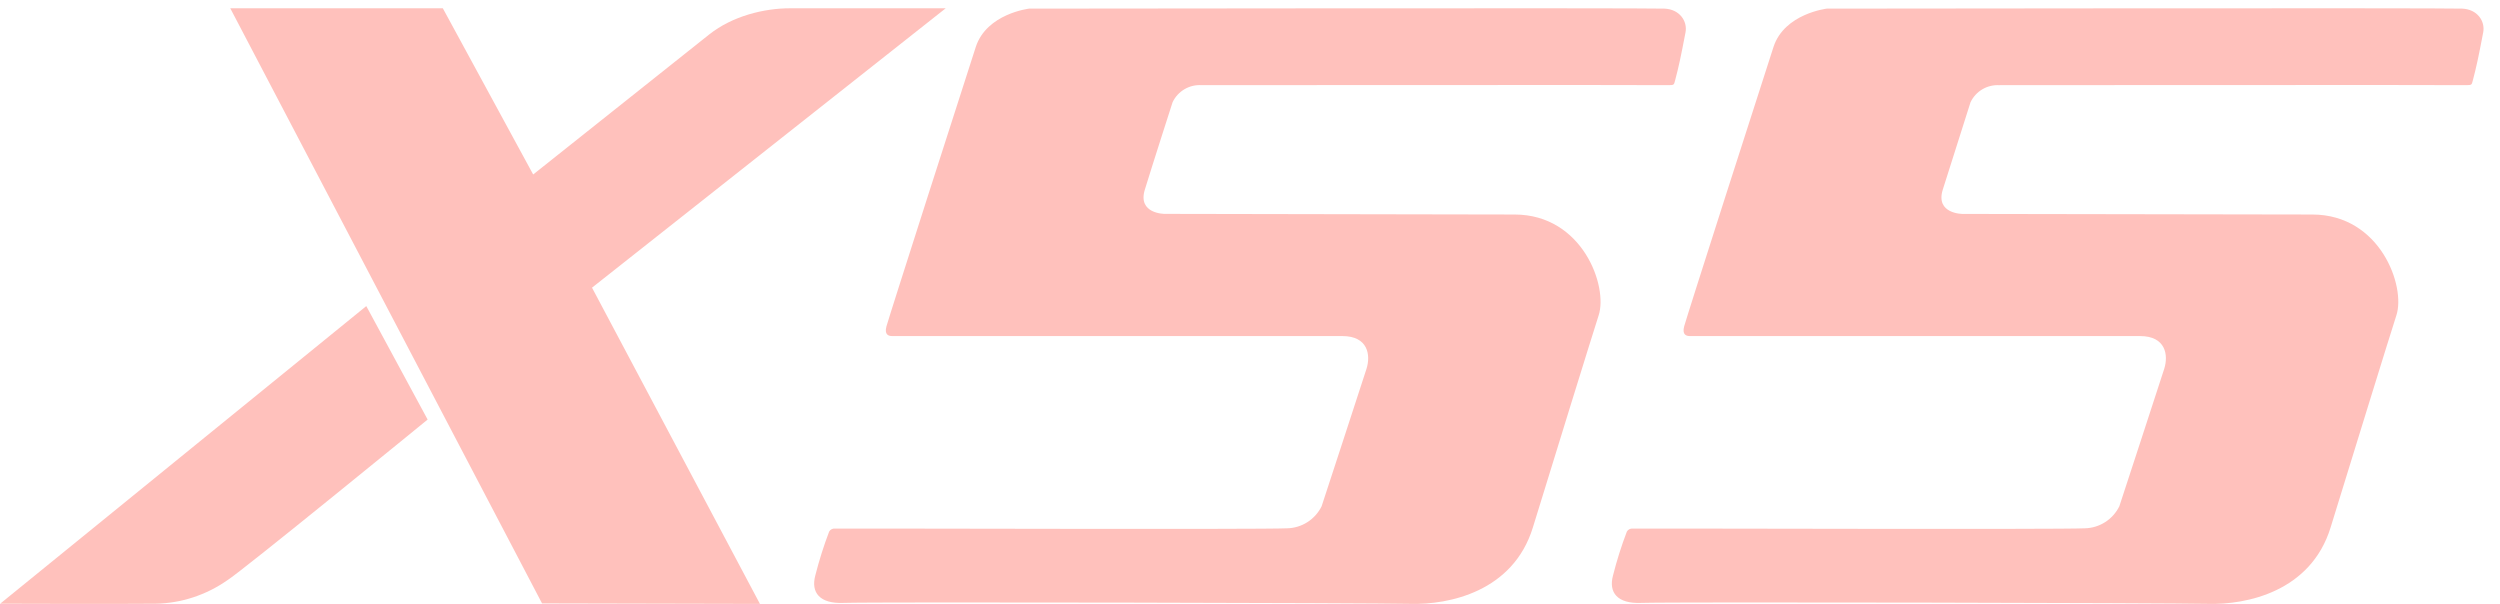
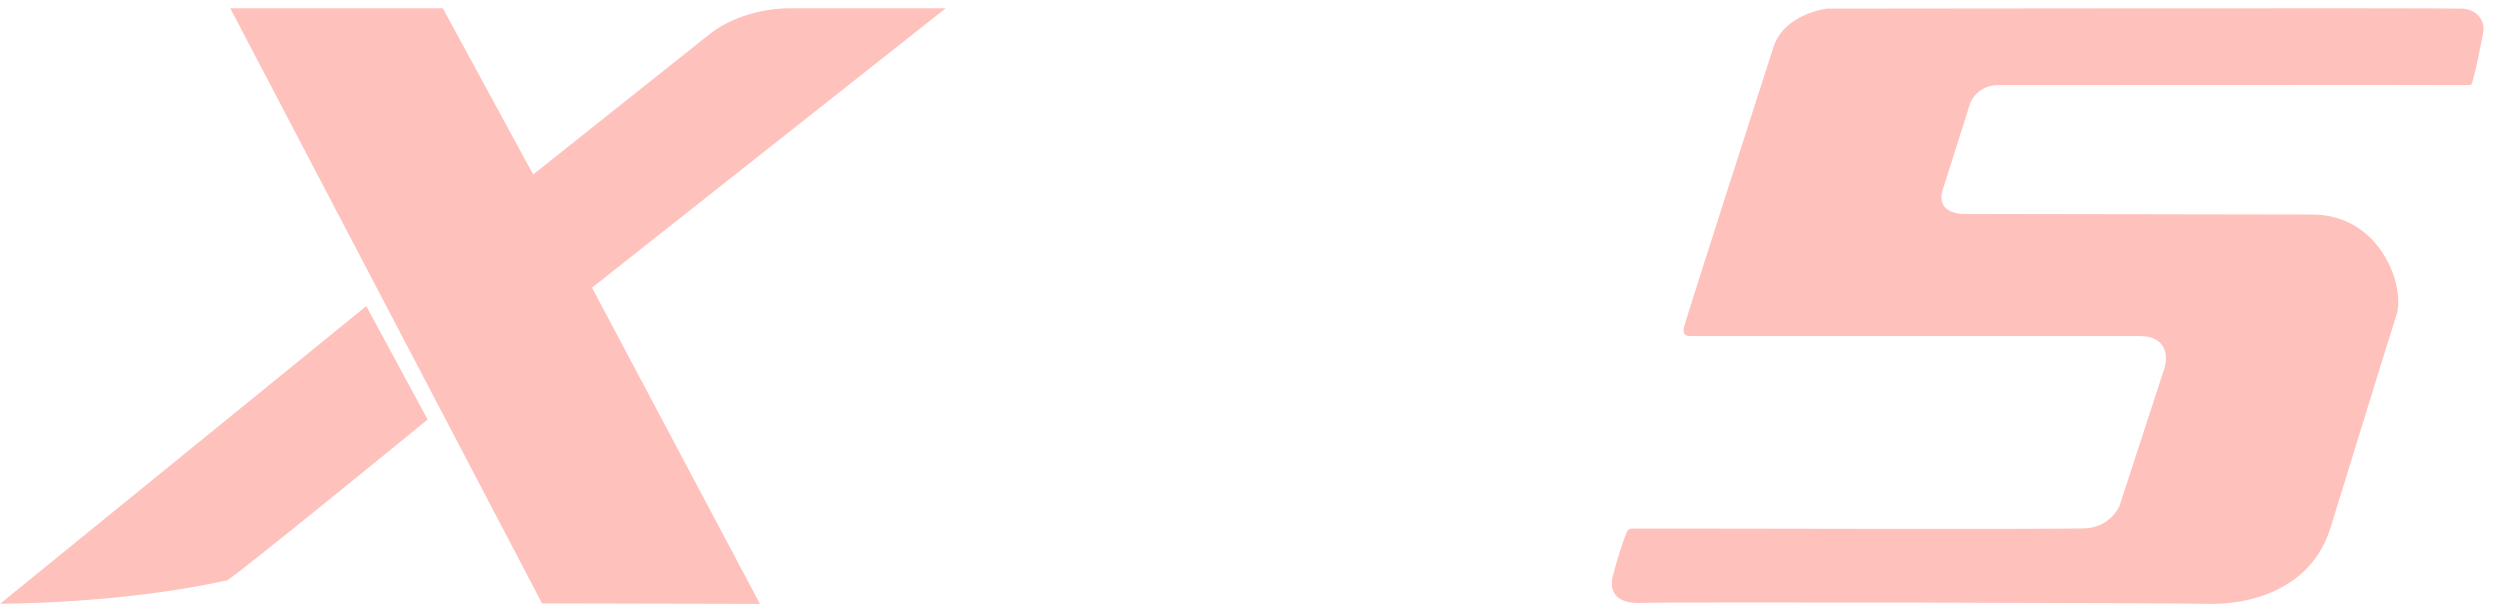
<svg xmlns="http://www.w3.org/2000/svg" width="385" height="93" viewBox="0 0 385 93" fill="none">
  <g clip-path="url(#clip0_5_526)">
    <path d="M307.953 13.114C311.421 13.114 378.811 13.068 379.571 13.114C380.697 13.114 380.621 13.114 380.826 12.348C381.388 10.177 381.662 8.935 382.415 4.978C382.742 3.276 381.518 1.42 379.168 1.328C376.127 1.206 281.333 1.328 281.333 1.328C281.333 1.328 274.794 2.095 273.121 7.225C271.449 12.355 259.694 48.97 259.359 50.266C259.024 51.562 259.686 51.754 260.264 51.754C260.842 51.754 326.103 51.754 329.563 51.754C333.524 51.754 333.965 54.675 333.288 56.807C332.612 58.939 326.377 77.971 326.377 77.971C325.88 78.972 325.122 79.817 324.184 80.414C323.246 81.011 322.164 81.339 321.054 81.36C317.032 81.56 255.778 81.36 251.451 81.406C251.272 81.383 251.09 81.413 250.928 81.494C250.765 81.574 250.63 81.701 250.539 81.859C249.694 84.071 248.98 86.332 248.402 88.63C247.695 91.252 249.079 92.993 252.721 92.847C257.496 92.678 334.3 92.847 340.109 92.993C345.918 93.138 355.856 91.145 358.912 81.23C361.969 71.315 368.09 51.485 369.04 48.572C370.508 44.124 366.584 33.059 356.114 33.036L302.22 32.944C302.22 32.944 298.038 32.944 299.179 29.233L303.46 15.745C303.861 14.908 304.501 14.211 305.297 13.744C306.094 13.276 307.011 13.06 307.931 13.122" fill="#FFC1BC" />
-     <path d="M185.104 13.114C188.579 13.114 255.96 13.068 256.728 13.114C257.853 13.114 257.77 13.114 257.975 12.348C258.545 10.177 258.811 8.935 259.571 4.978C259.891 3.276 258.674 1.42 256.317 1.328C253.321 1.206 158.484 1.328 158.484 1.328C158.484 1.328 151.946 2.095 150.273 7.225C148.6 12.355 136.853 48.97 136.511 50.266C136.169 51.562 136.838 51.754 137.415 51.754C137.993 51.754 203.253 51.754 206.72 51.754C210.682 51.754 211.115 54.675 210.438 56.807C209.762 58.939 203.527 77.971 203.527 77.971C203.031 78.972 202.272 79.817 201.334 80.414C200.396 81.011 199.314 81.339 198.205 81.36C194.19 81.56 132.929 81.36 128.611 81.406C128.43 81.381 128.246 81.411 128.083 81.492C127.919 81.572 127.782 81.7 127.691 81.859C126.849 84.072 126.136 86.333 125.554 88.63C124.855 91.252 126.231 92.993 129.873 92.847C134.648 92.678 211.45 92.847 217.266 92.993C223.083 93.138 233.013 91.145 236.062 81.23C239.111 71.315 245.247 51.485 246.19 48.572C247.657 44.124 243.734 33.059 233.264 33.036L179.341 32.936C179.341 32.936 175.166 32.936 176.299 29.225C177.432 25.514 180.58 15.737 180.58 15.737C180.981 14.9 181.621 14.203 182.418 13.736C183.214 13.269 184.131 13.052 185.051 13.114" fill="#FFC1BC" />
    <path d="M35.461 1.274H68.195L82.109 26.87C82.109 26.87 105.654 8.134 109.223 5.302C112.793 2.47 117.677 1.266 121.732 1.274H145.641L91.17 44.301L117.031 93L83.476 92.923L35.461 1.274Z" fill="#FFC1BC" />
-     <path d="M0.015 92.98L56.408 47.137L65.855 64.61C65.855 64.61 37.19 88.03 35.004 89.361C31.744 91.641 27.91 92.896 23.969 92.972C18.5 93.035 0 92.972 0 92.972" fill="#FFC1BC" />
+     <path d="M0.015 92.98L56.408 47.137L65.855 64.61C65.855 64.61 37.19 88.03 35.004 89.361C18.5 93.035 0 92.972 0 92.972" fill="#FFC1BC" />
  </g>
  <defs>
    <clipPath id="clip0_5_526">
      <rect width="387.533" height="93" fill="white" />
    </clipPath>
  </defs>
</svg>